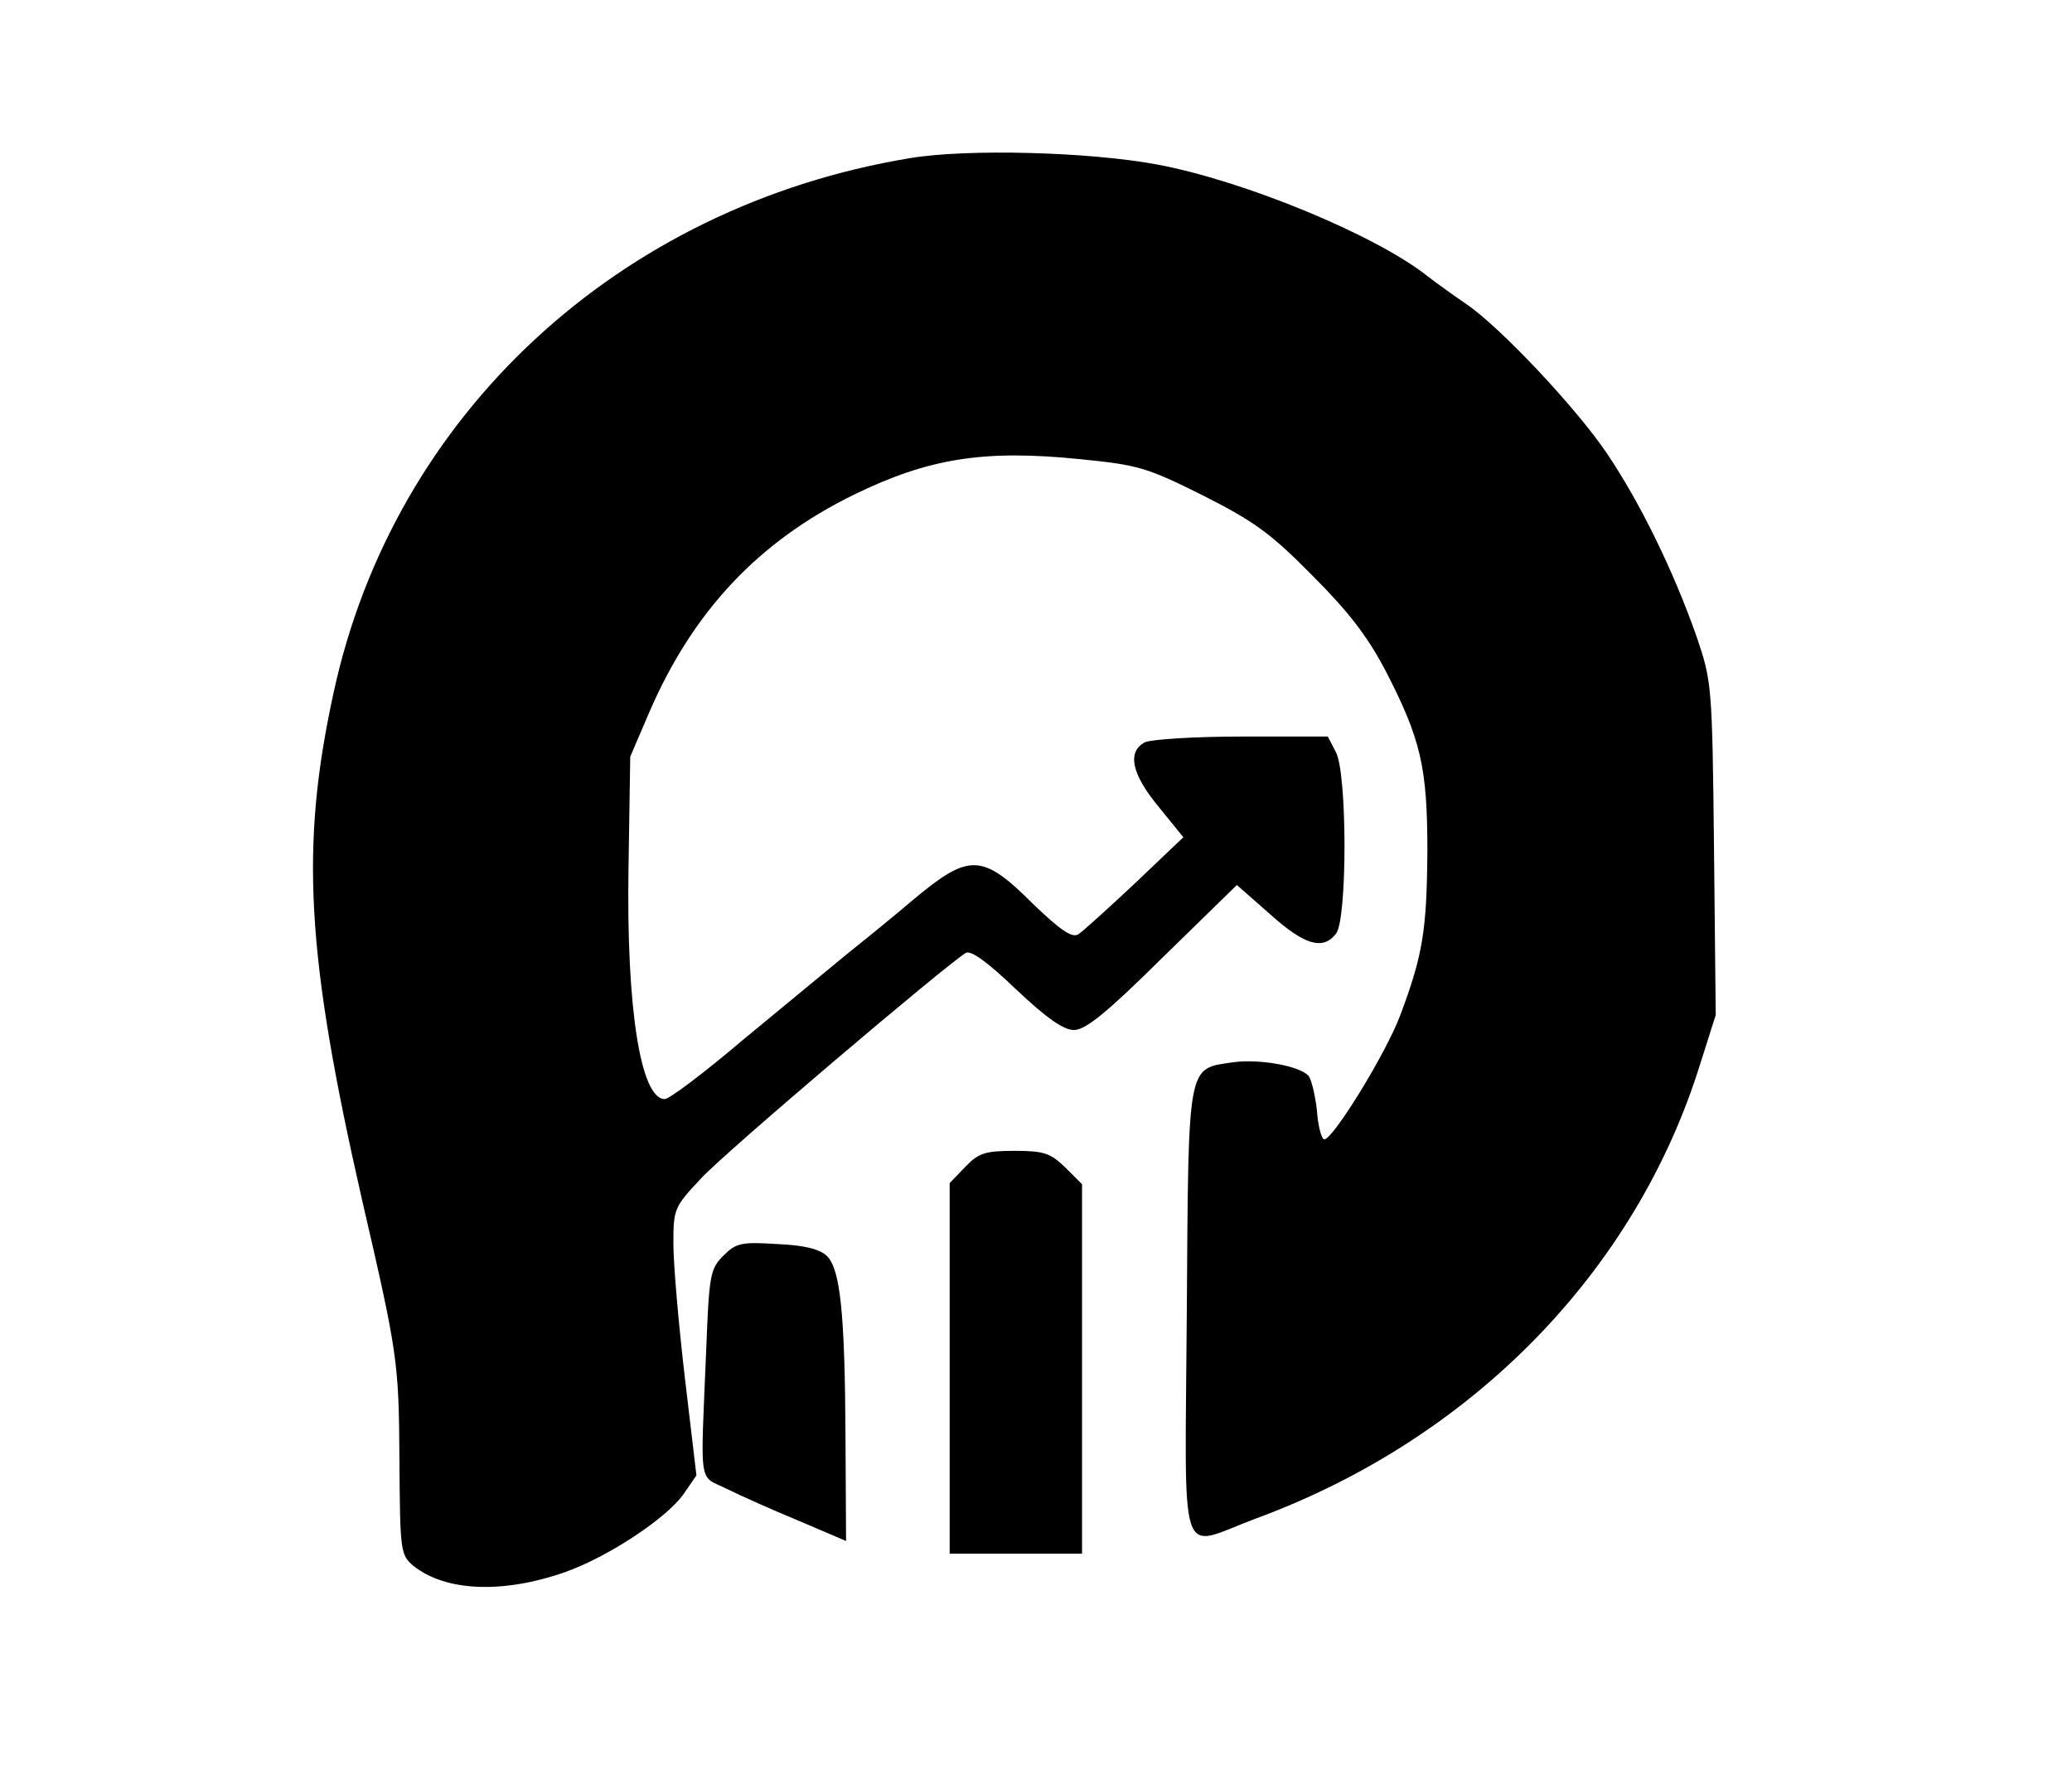
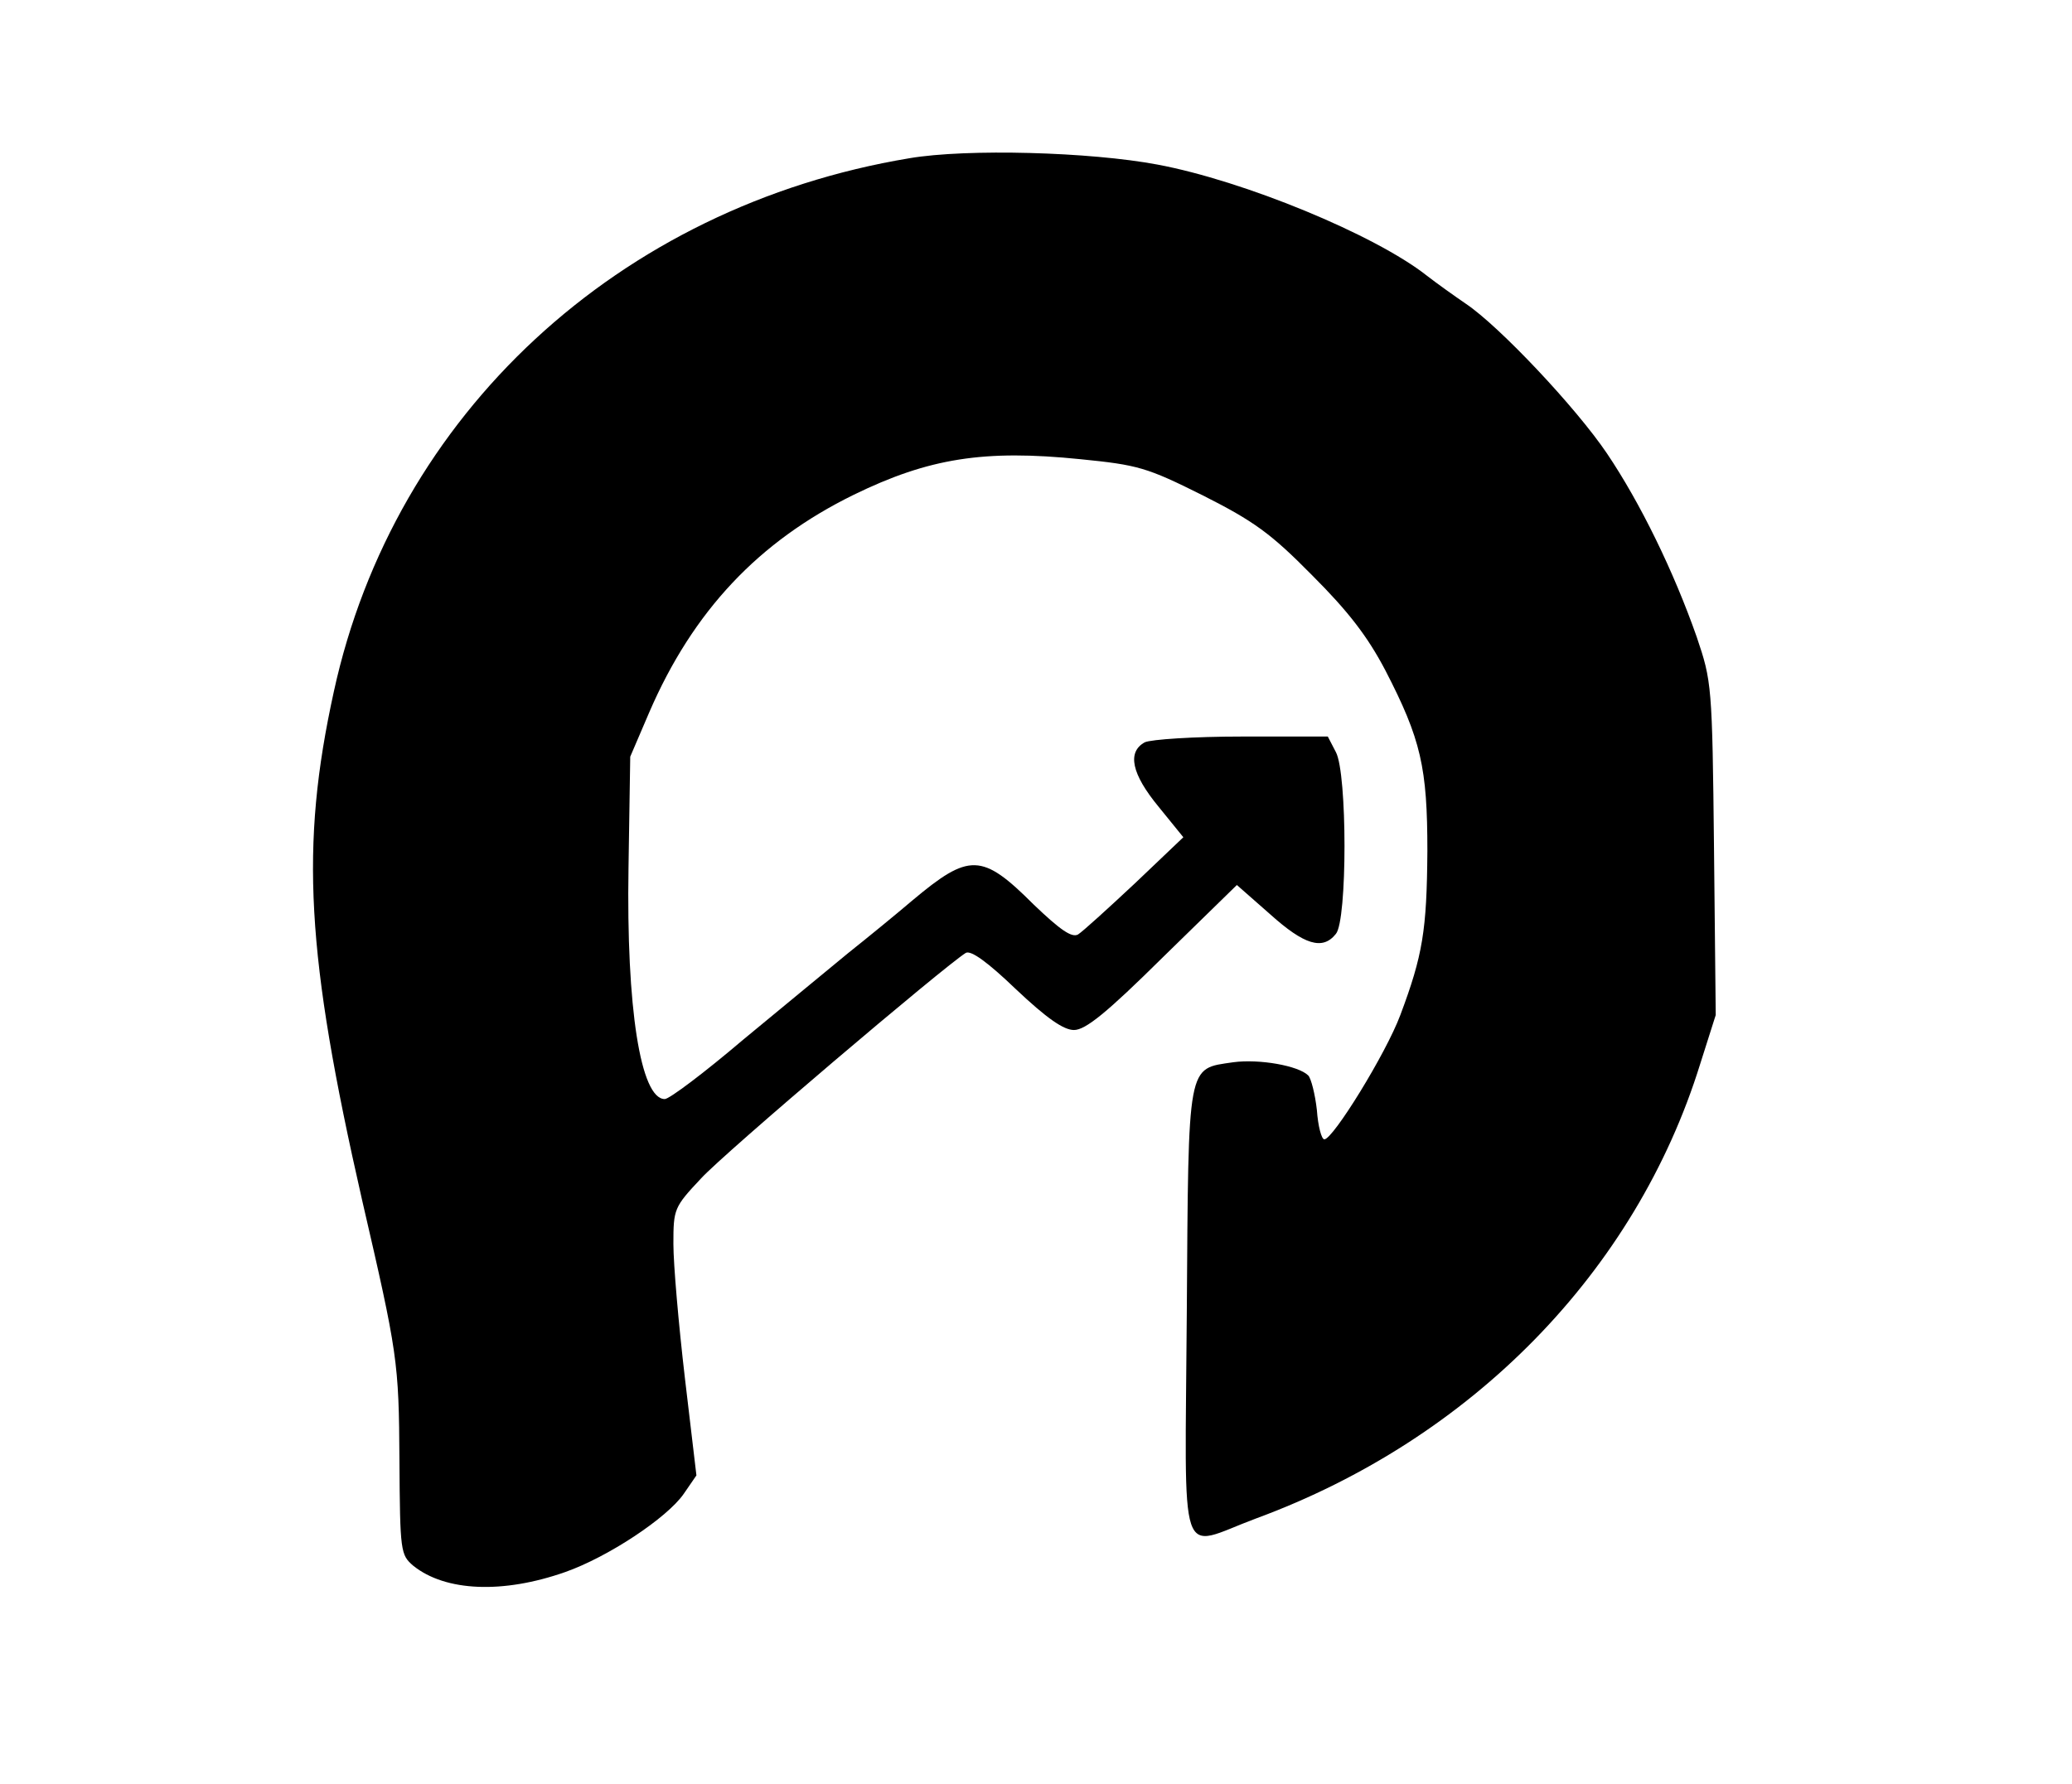
<svg xmlns="http://www.w3.org/2000/svg" version="1.0" width="360pt" height="310pt" viewBox="0 0 360 310" preserveAspectRatio="xMidYMid meet">
  <g transform="translate(0,310) scale(0.1,-0.1)" fill="#000000" stroke="none">
    <path d="M1580 2825 c-505 -84 -895 -445 -1000 -927 -59 -269 -48 -457 49 -883 62 -268 64 -281 65 -453 1 -159 2 -164 24 -183 56 -45 156 -49 264 -11 74 26 177 94 206 136 l22 32 -20 169 c-11 94 -20 198 -20 233 0 61 1 64 48 114 40 44 423 369 460 392 9 5 38 -16 87 -63 54 -51 83 -71 101 -71 20 0 57 30 154 126 l129 126 58 -51 c59 -53 91 -63 114 -34 20 23 20 279 0 316 l-14 27 -149 0 c-84 0 -158 -5 -169 -10 -31 -17 -23 -55 24 -112 l43 -53 -84 -80 c-47 -44 -91 -84 -99 -89 -11 -6 -31 8 -77 52 -90 90 -112 90 -211 7 -27 -23 -77 -64 -111 -91 -33 -27 -115 -95 -183 -151 -67 -57 -128 -103 -136 -103 -42 0 -67 158 -63 402 l3 193 33 77 c76 176 190 297 355 378 131 64 227 79 394 62 100 -10 115 -14 213 -63 89 -45 118 -66 190 -139 63 -63 96 -106 127 -165 62 -120 73 -169 73 -314 -1 -138 -8 -181 -47 -285 -25 -67 -117 -216 -132 -216 -5 0 -11 23 -13 51 -3 27 -10 55 -15 60 -17 17 -85 29 -130 23 -81 -12 -78 4 -81 -435 -3 -451 -17 -409 120 -358 375 138 660 429 772 790 l27 85 -3 290 c-3 284 -4 290 -30 367 -40 114 -98 233 -156 319 -54 80 -187 221 -245 260 -19 13 -50 35 -68 49 -90 71 -318 165 -468 193 -117 22 -331 28 -431 11z" />
-     <path d="M1677 1072 l-27 -28 0 -322 0 -322 115 0 115 0 0 321 0 321 -29 29 c-26 25 -37 29 -88 29 -52 0 -63 -4 -86 -28z" />
-     <path d="M1257 918 c-23 -23 -25 -33 -30 -164 -10 -242 -14 -217 35 -241 24 -12 80 -37 126 -56 l82 -35 -1 181 c-1 214 -9 291 -32 314 -12 12 -39 19 -86 21 -63 4 -72 2 -94 -20z" />
  </g>
</svg>